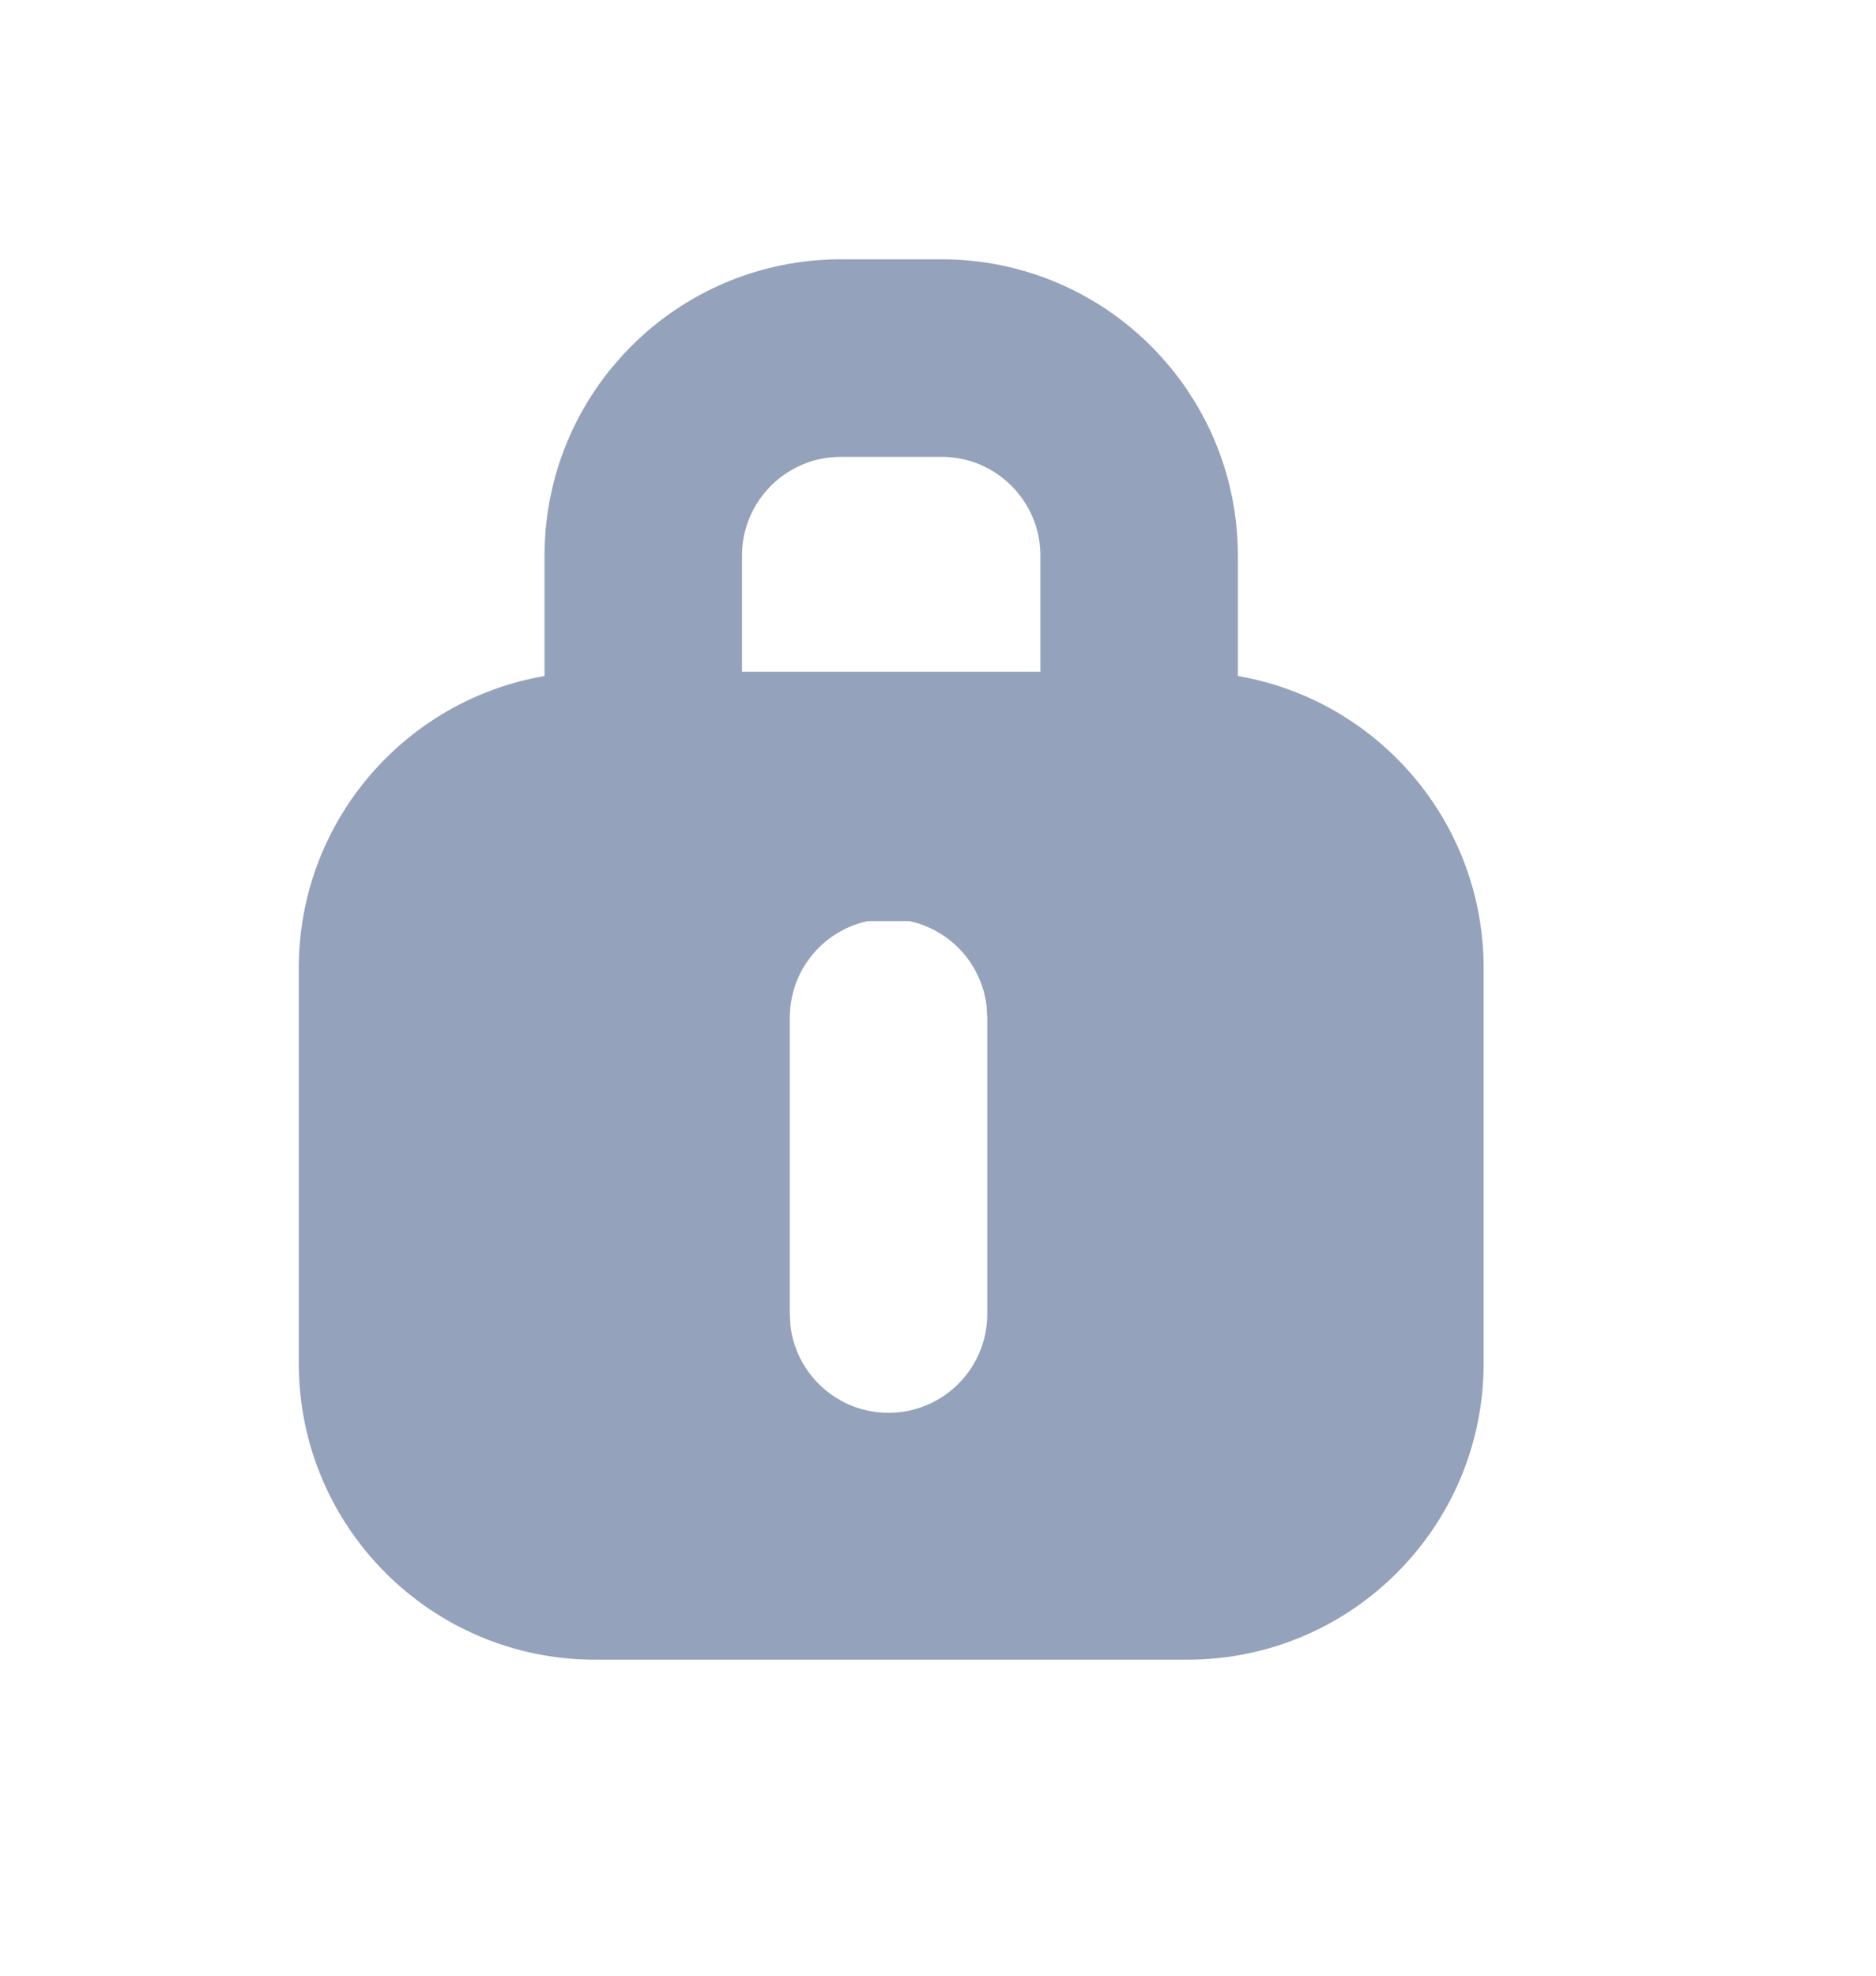
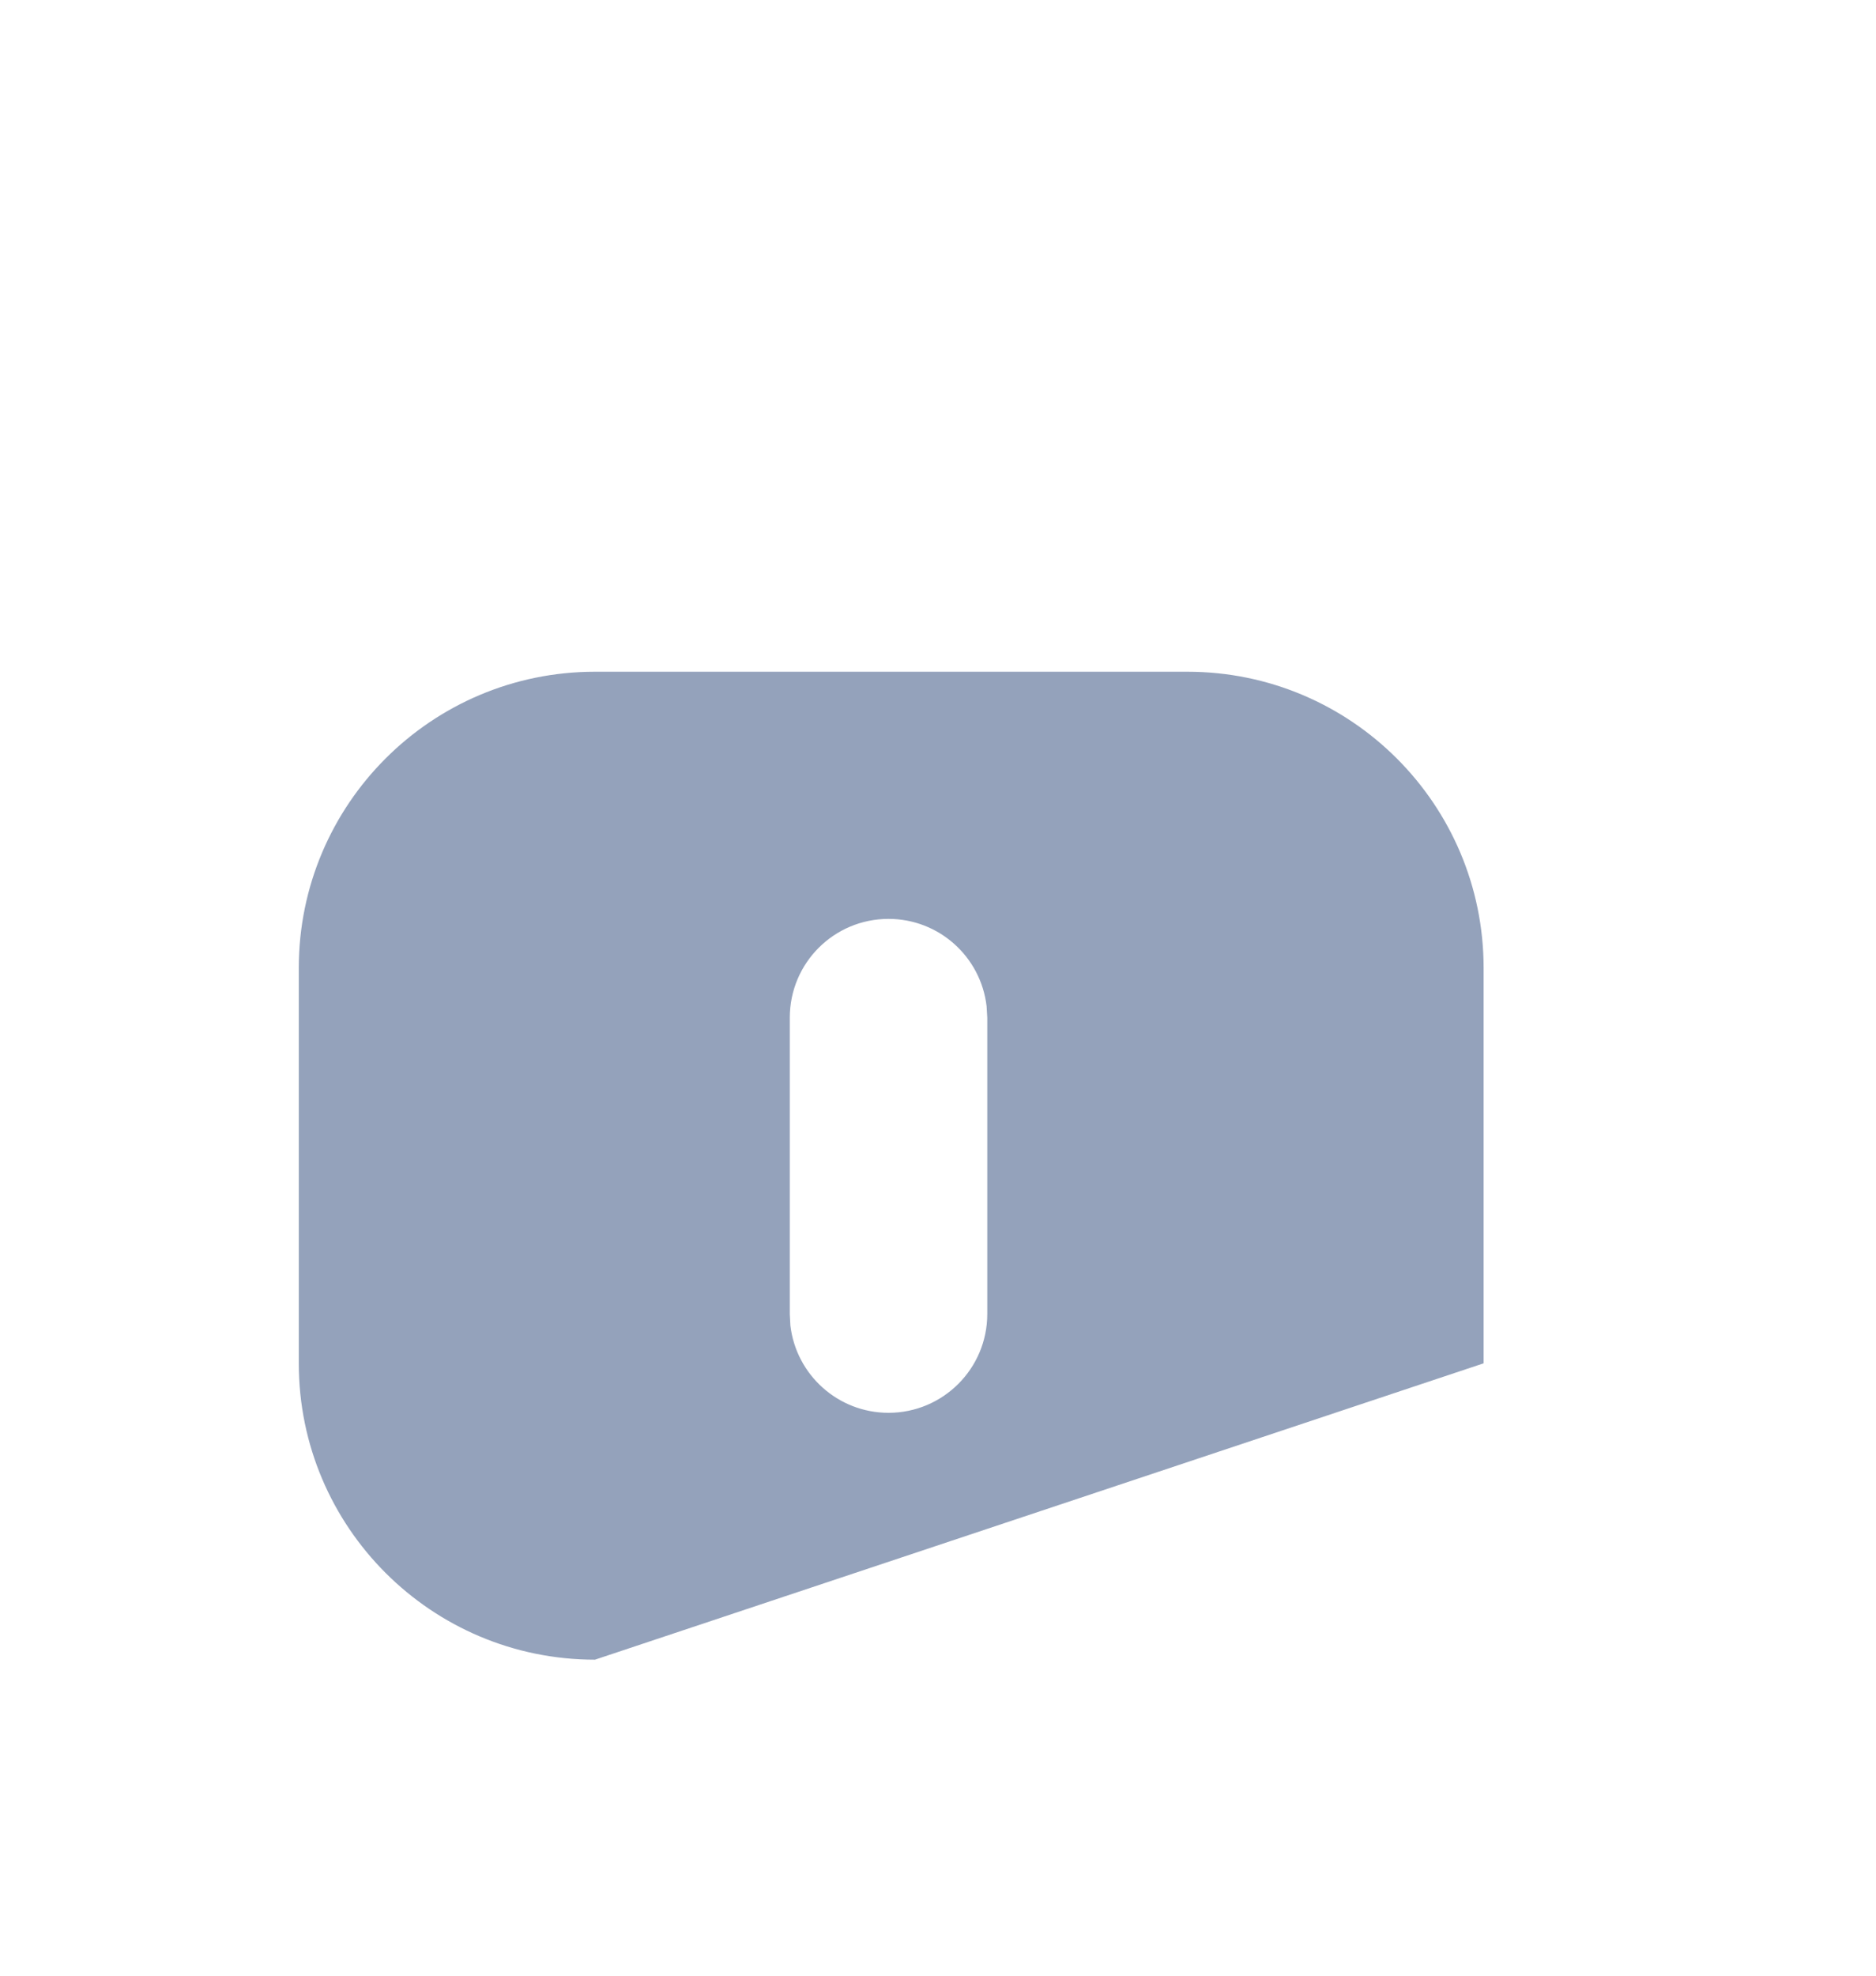
<svg xmlns="http://www.w3.org/2000/svg" width="19px" height="20px" viewBox="0 0 19 20" version="1.1">
  <title>编组</title>
  <g id="页面-1" stroke="none" stroke-width="1" fill="none" fill-rule="evenodd">
    <g id="供应商登录-密码登录" transform="translate(-1316, -599)">
      <g id="登录入口" transform="translate(1259, 241.499)">
        <g id="验证码" transform="translate(44.527, 340.5)">
          <g id="编组" transform="translate(12.499, 17.5)">
            <rect id="矩形" x="0" y="0.5" width="18" height="18" />
-             <path d="M12,6.301 C13.657,6.301 15,7.644 15,9.301 L15,13.302 C15,14.959 13.657,16.302 12,16.302 L6,16.302 C4.343,16.302 3,14.959 3,13.302 L3,9.301 C3,7.644 4.343,6.301 6,6.301 L12,6.301 Z M8.973,8.803 C8.42,8.803 7.973,9.25 7.973,9.803 L7.973,9.803 L7.973,12.803 L7.979,12.919 C8.037,13.417 8.46,13.803 8.973,13.803 C9.525,13.803 9.973,13.355 9.973,12.803 L9.973,12.803 L9.973,9.803 L9.966,9.686 C9.908,9.189 9.486,8.803 8.973,8.803 Z" id="形状结合" fill="#94A2BB" />
-             <path d="M9.511,3.126 C10.063,3.126 10.563,3.35 10.925,3.712 C11.287,4.074 11.511,4.574 11.511,5.126 L11.511,5.126 L11.511,7.825 L6.489,7.825 L6.489,5.126 C6.489,4.574 6.713,4.074 7.075,3.712 C7.437,3.35 7.937,3.126 8.489,3.126 L8.489,3.126 Z" id="矩形" stroke="#94A2BB" stroke-width="2" />
+             <path d="M12,6.301 C13.657,6.301 15,7.644 15,9.301 L15,13.302 L6,16.302 C4.343,16.302 3,14.959 3,13.302 L3,9.301 C3,7.644 4.343,6.301 6,6.301 L12,6.301 Z M8.973,8.803 C8.42,8.803 7.973,9.25 7.973,9.803 L7.973,9.803 L7.973,12.803 L7.979,12.919 C8.037,13.417 8.46,13.803 8.973,13.803 C9.525,13.803 9.973,13.355 9.973,12.803 L9.973,12.803 L9.973,9.803 L9.966,9.686 C9.908,9.189 9.486,8.803 8.973,8.803 Z" id="形状结合" fill="#94A2BB" />
          </g>
        </g>
      </g>
    </g>
  </g>
</svg>